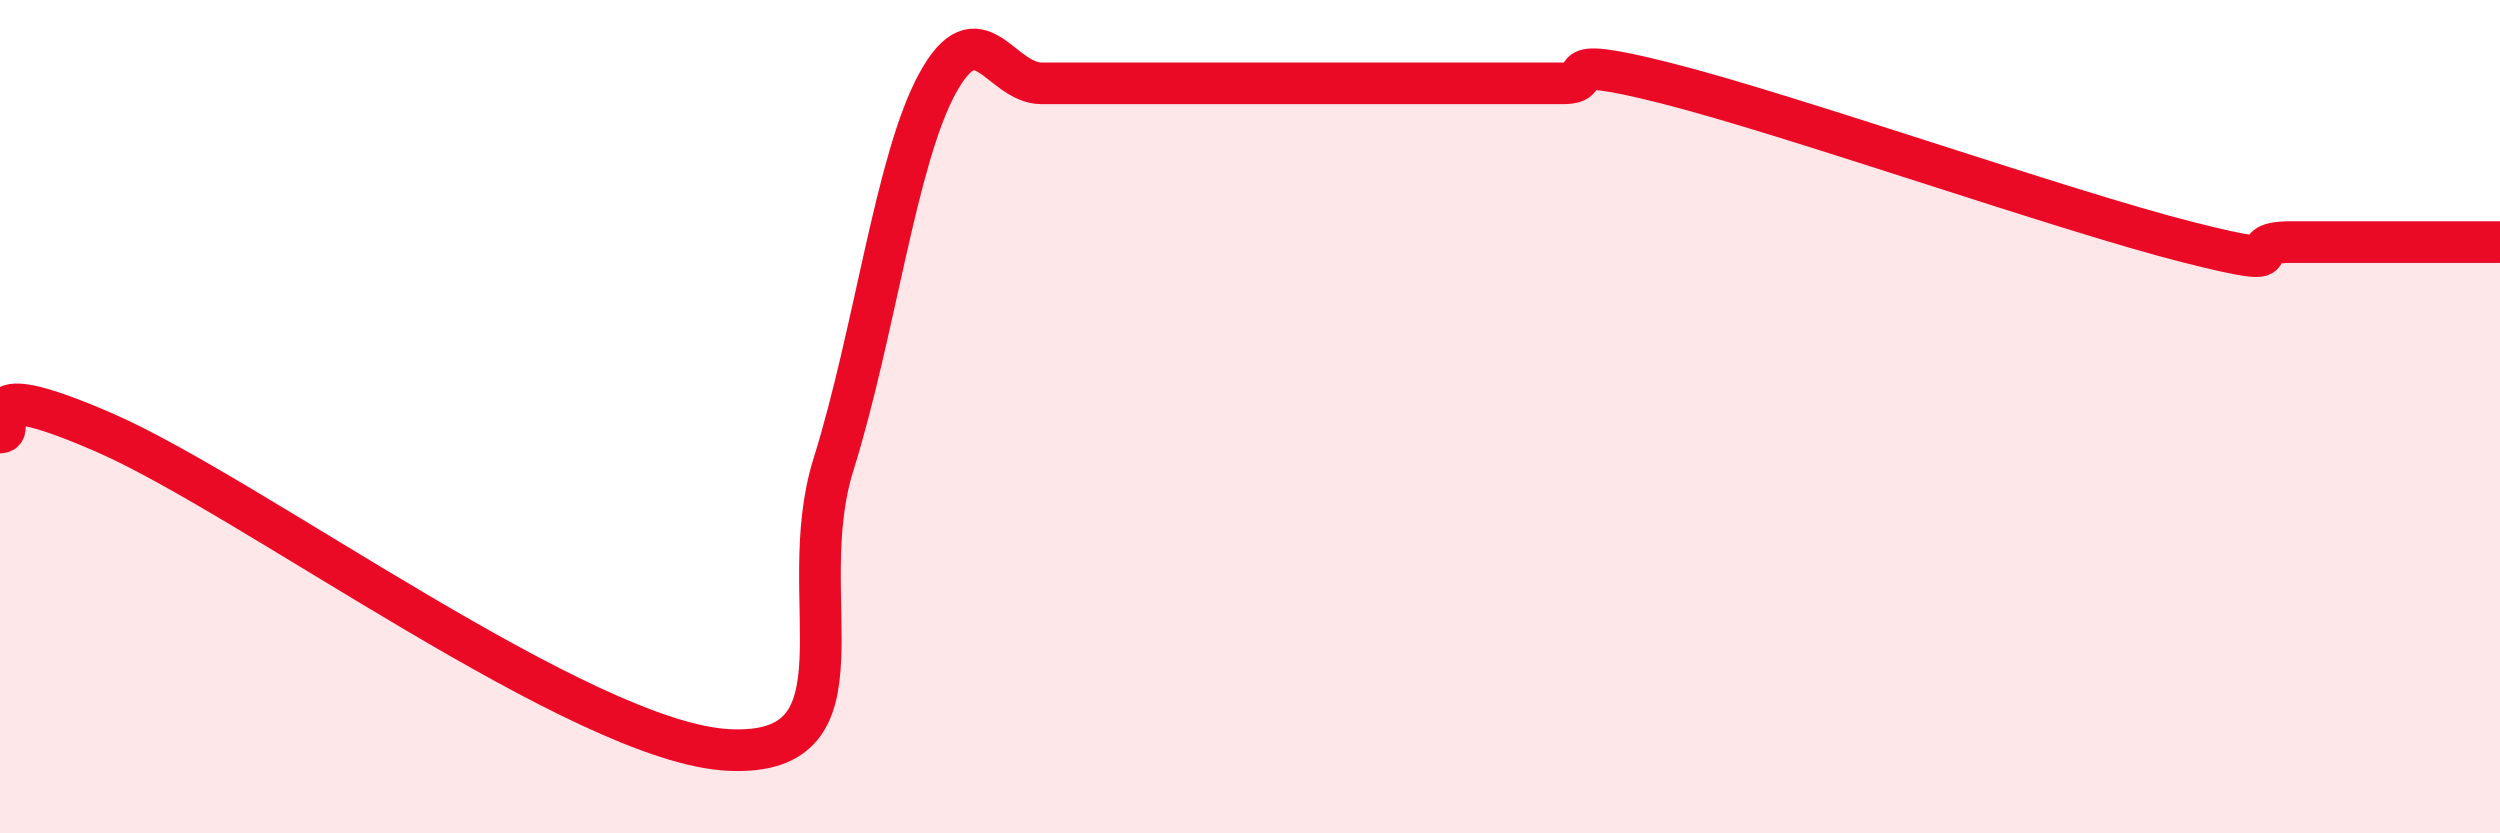
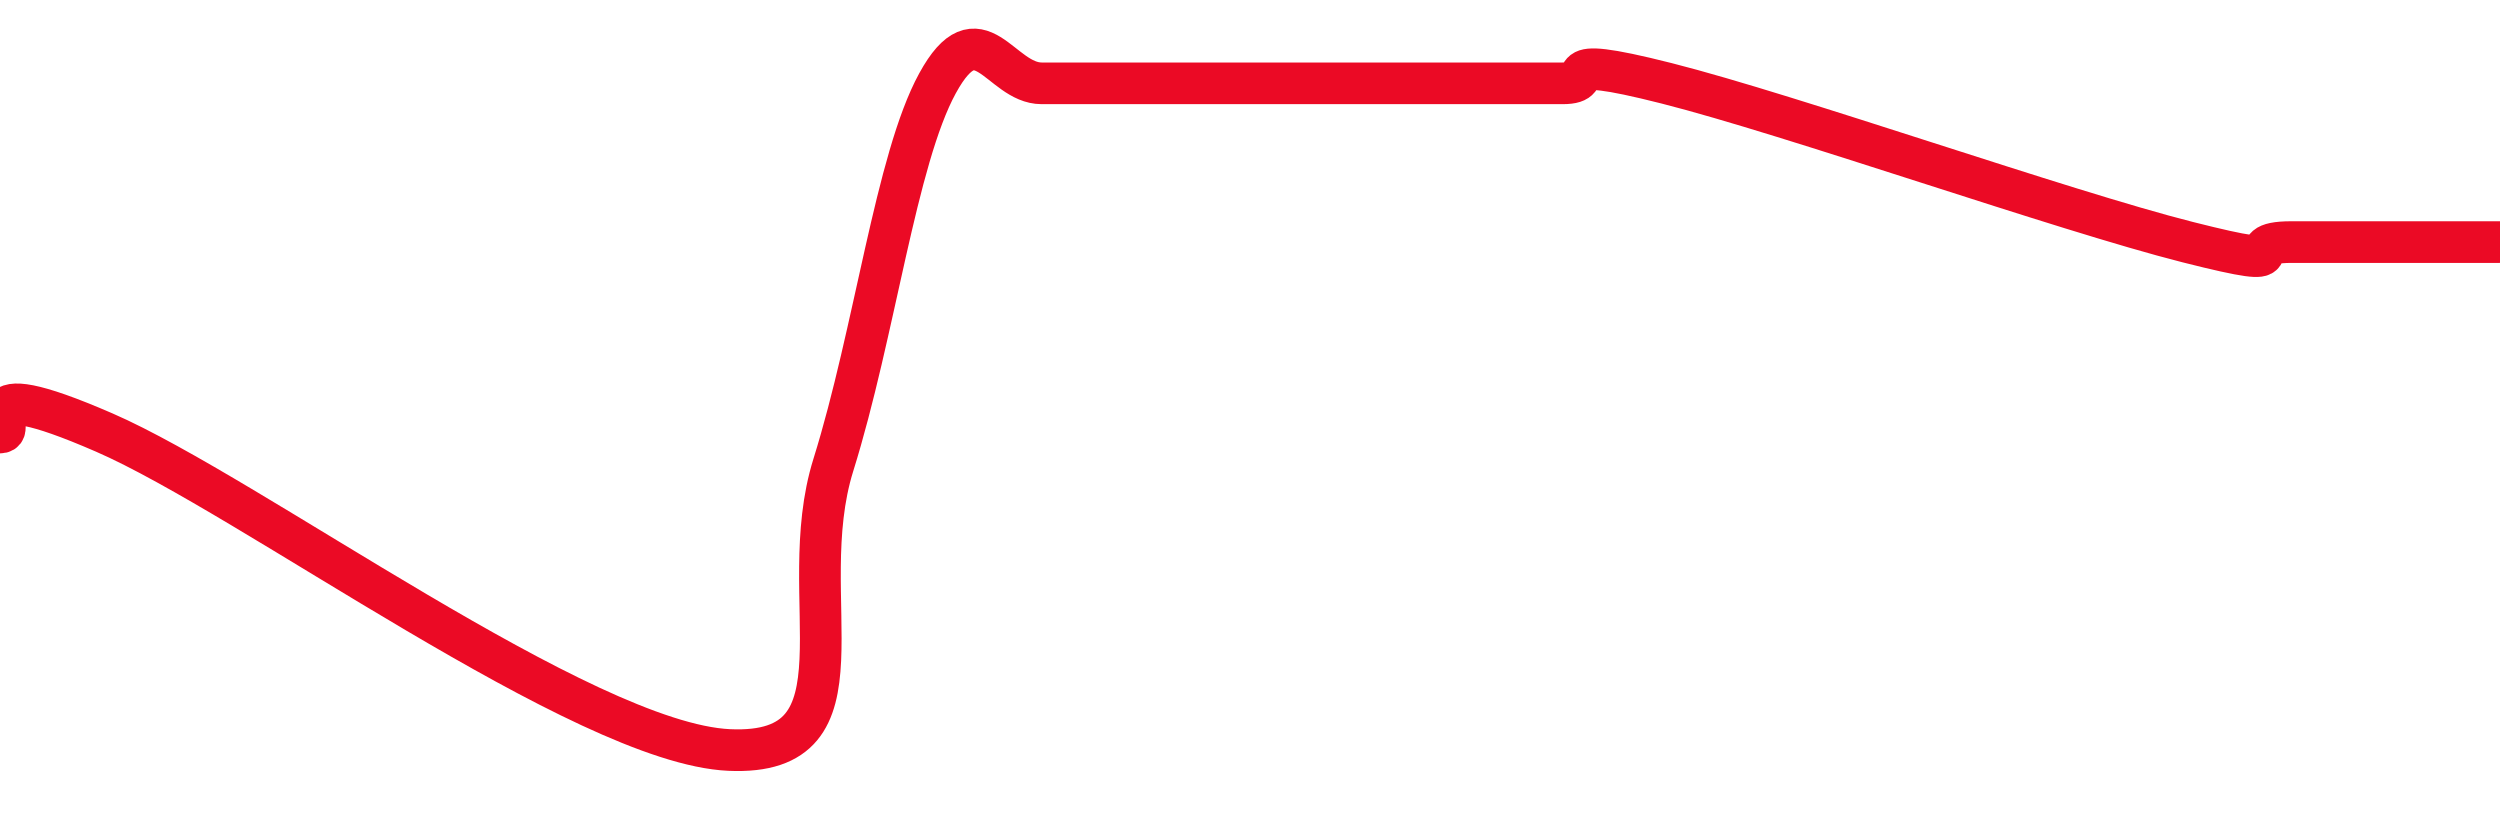
<svg xmlns="http://www.w3.org/2000/svg" width="60" height="20" viewBox="0 0 60 20">
-   <path d="M 0,10.38 C 0.5,10.38 -1,8.86 2.5,10.38 C 6,11.9 14,17.84 17.5,18 C 21,18.16 19,14.36 20,11.16 C 21,7.96 21.5,3.83 22.5,2 C 23.5,0.17 24,2 25,2 C 26,2 26.5,2 27.5,2 C 28.5,2 29,2 30,2 C 31,2 31.5,2 32.5,2 C 33.5,2 34,2 35,2 C 36,2 36.5,2 37.5,2 C 38.5,2 37,1.24 40,2 C 43,2.76 49.5,5.05 52.5,5.81 C 55.5,6.57 53.5,5.81 55,5.81 C 56.5,5.81 59,5.81 60,5.81L60 20L0 20Z" fill="#EB0A25" opacity="0.1" stroke-linecap="round" stroke-linejoin="round" />
  <path d="M 0,10.38 C 0.5,10.38 -1,8.86 2.5,10.38 C 6,11.9 14,17.84 17.5,18 C 21,18.16 19,14.36 20,11.16 C 21,7.96 21.5,3.83 22.5,2 C 23.5,0.17 24,2 25,2 C 26,2 26.5,2 27.5,2 C 28.5,2 29,2 30,2 C 31,2 31.5,2 32.5,2 C 33.5,2 34,2 35,2 C 36,2 36.5,2 37.5,2 C 38.5,2 37,1.24 40,2 C 43,2.76 49.5,5.05 52.5,5.81 C 55.5,6.57 53.5,5.81 55,5.81 C 56.5,5.81 59,5.81 60,5.81" stroke="#EB0A25" stroke-width="1" fill="none" stroke-linecap="round" stroke-linejoin="round" />
</svg>